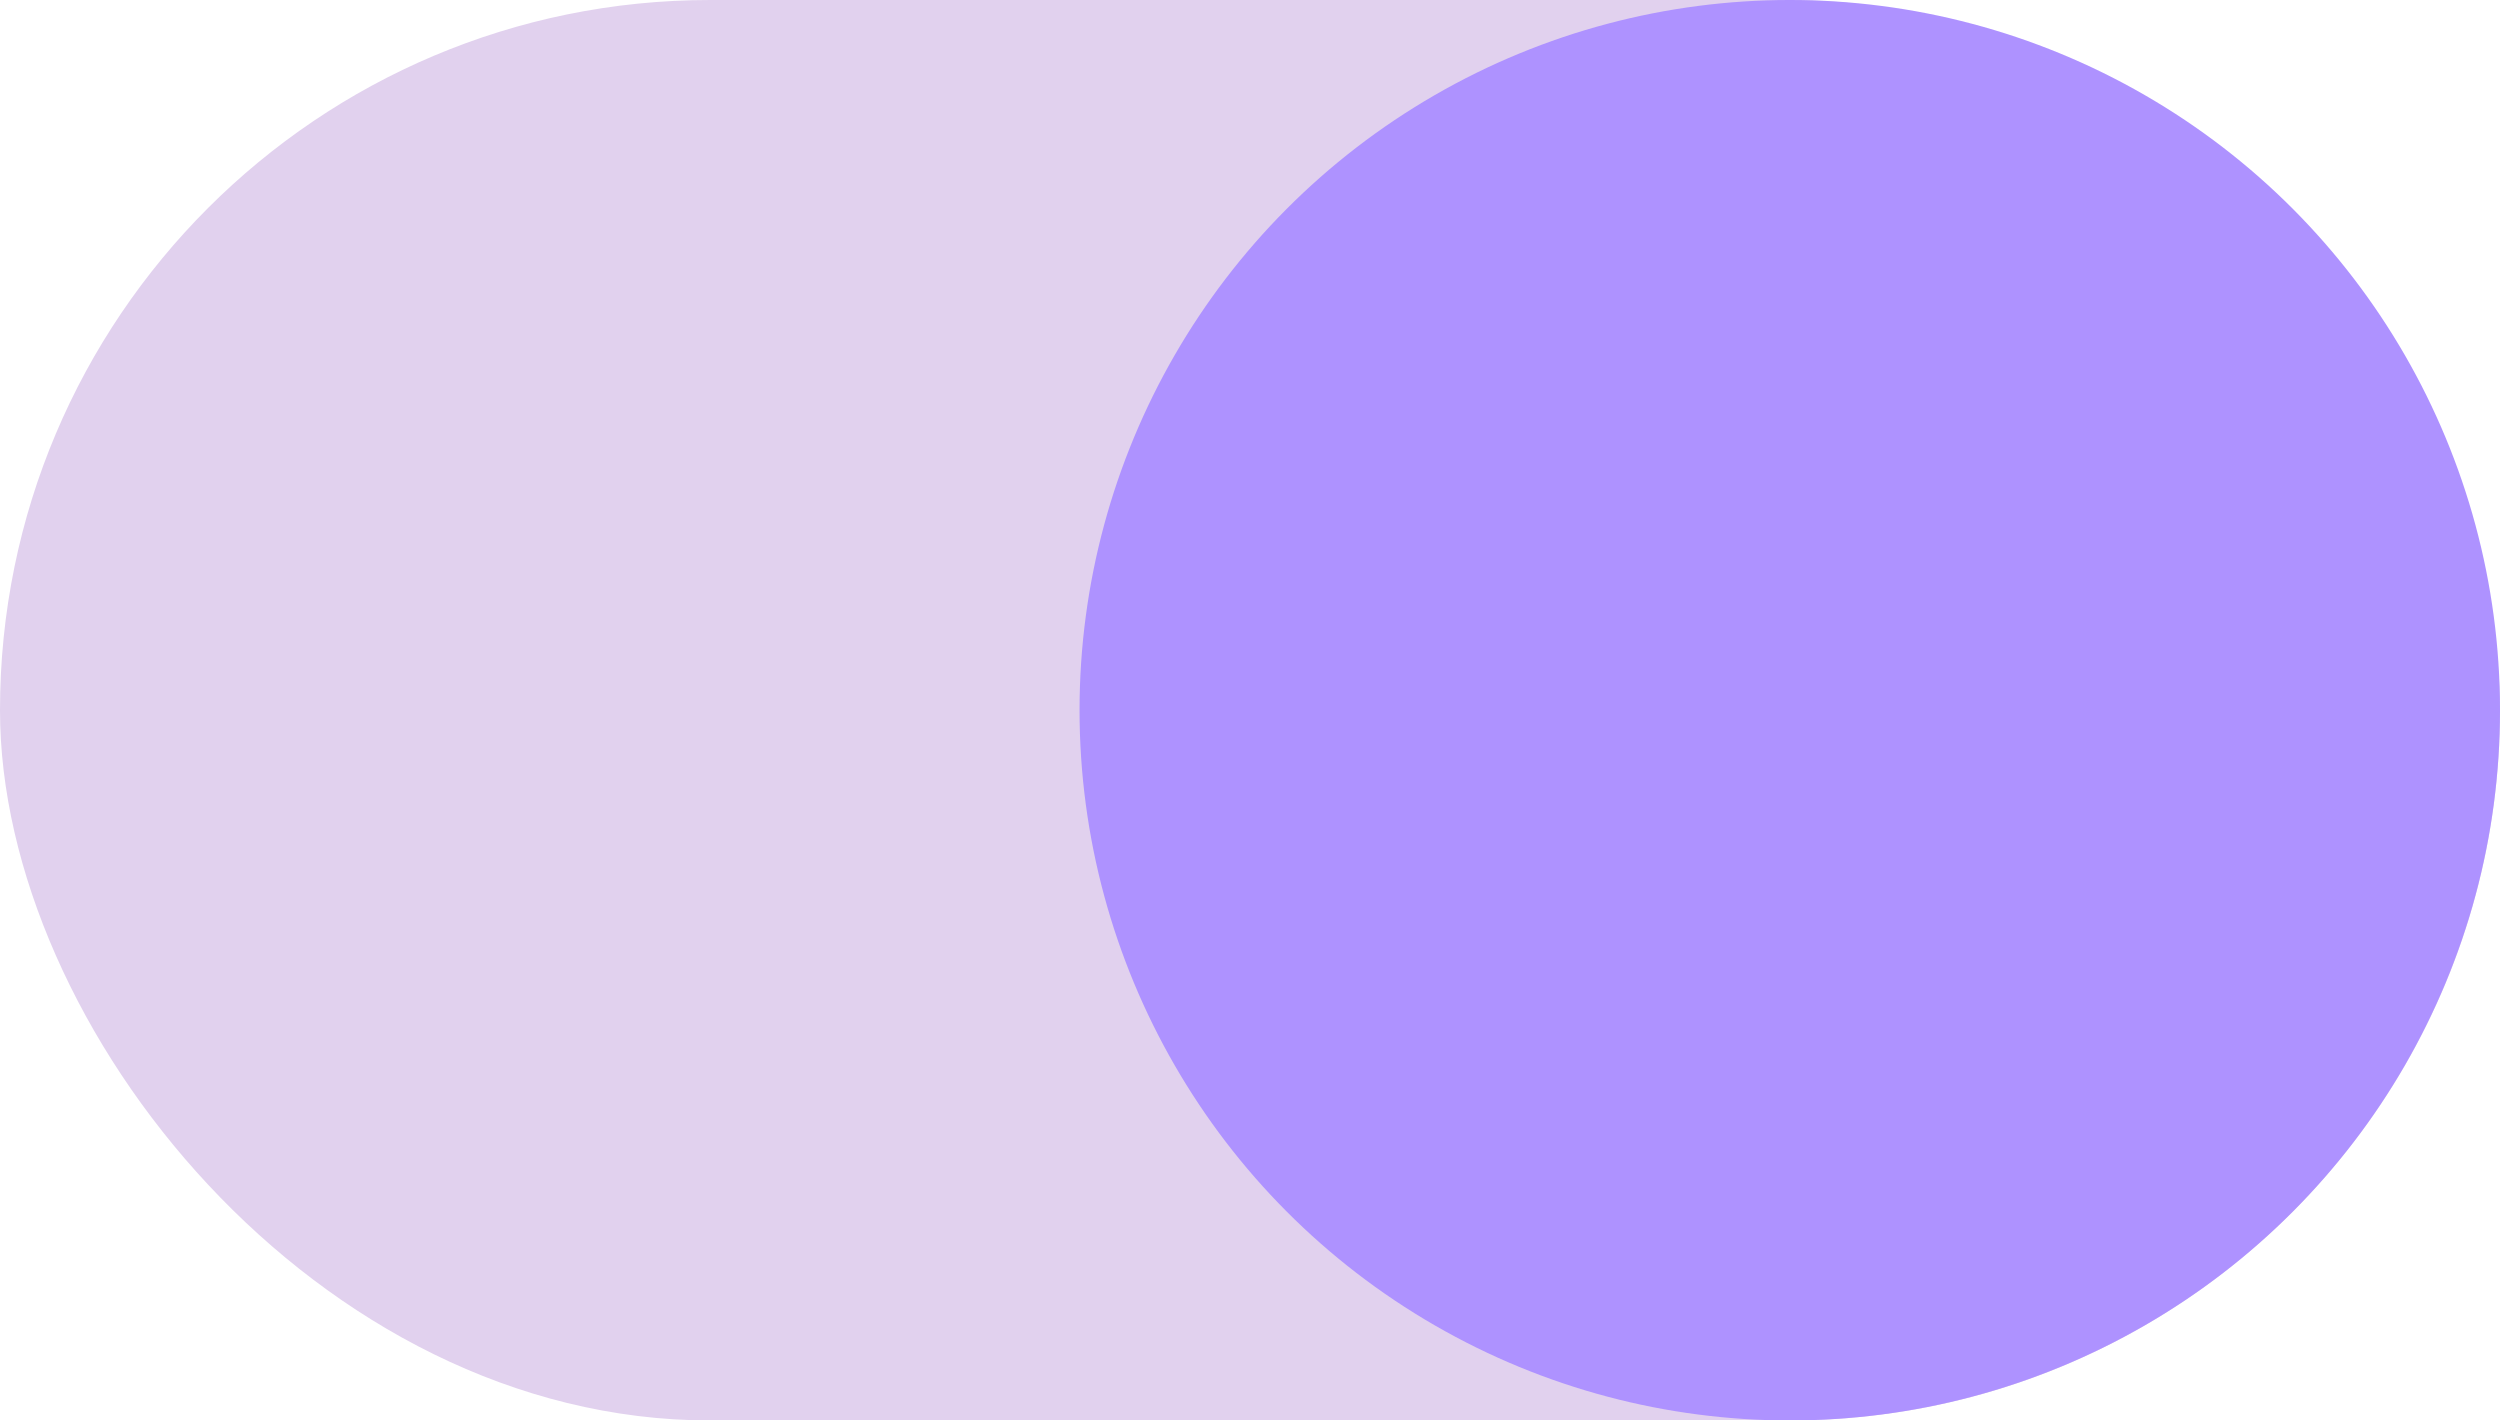
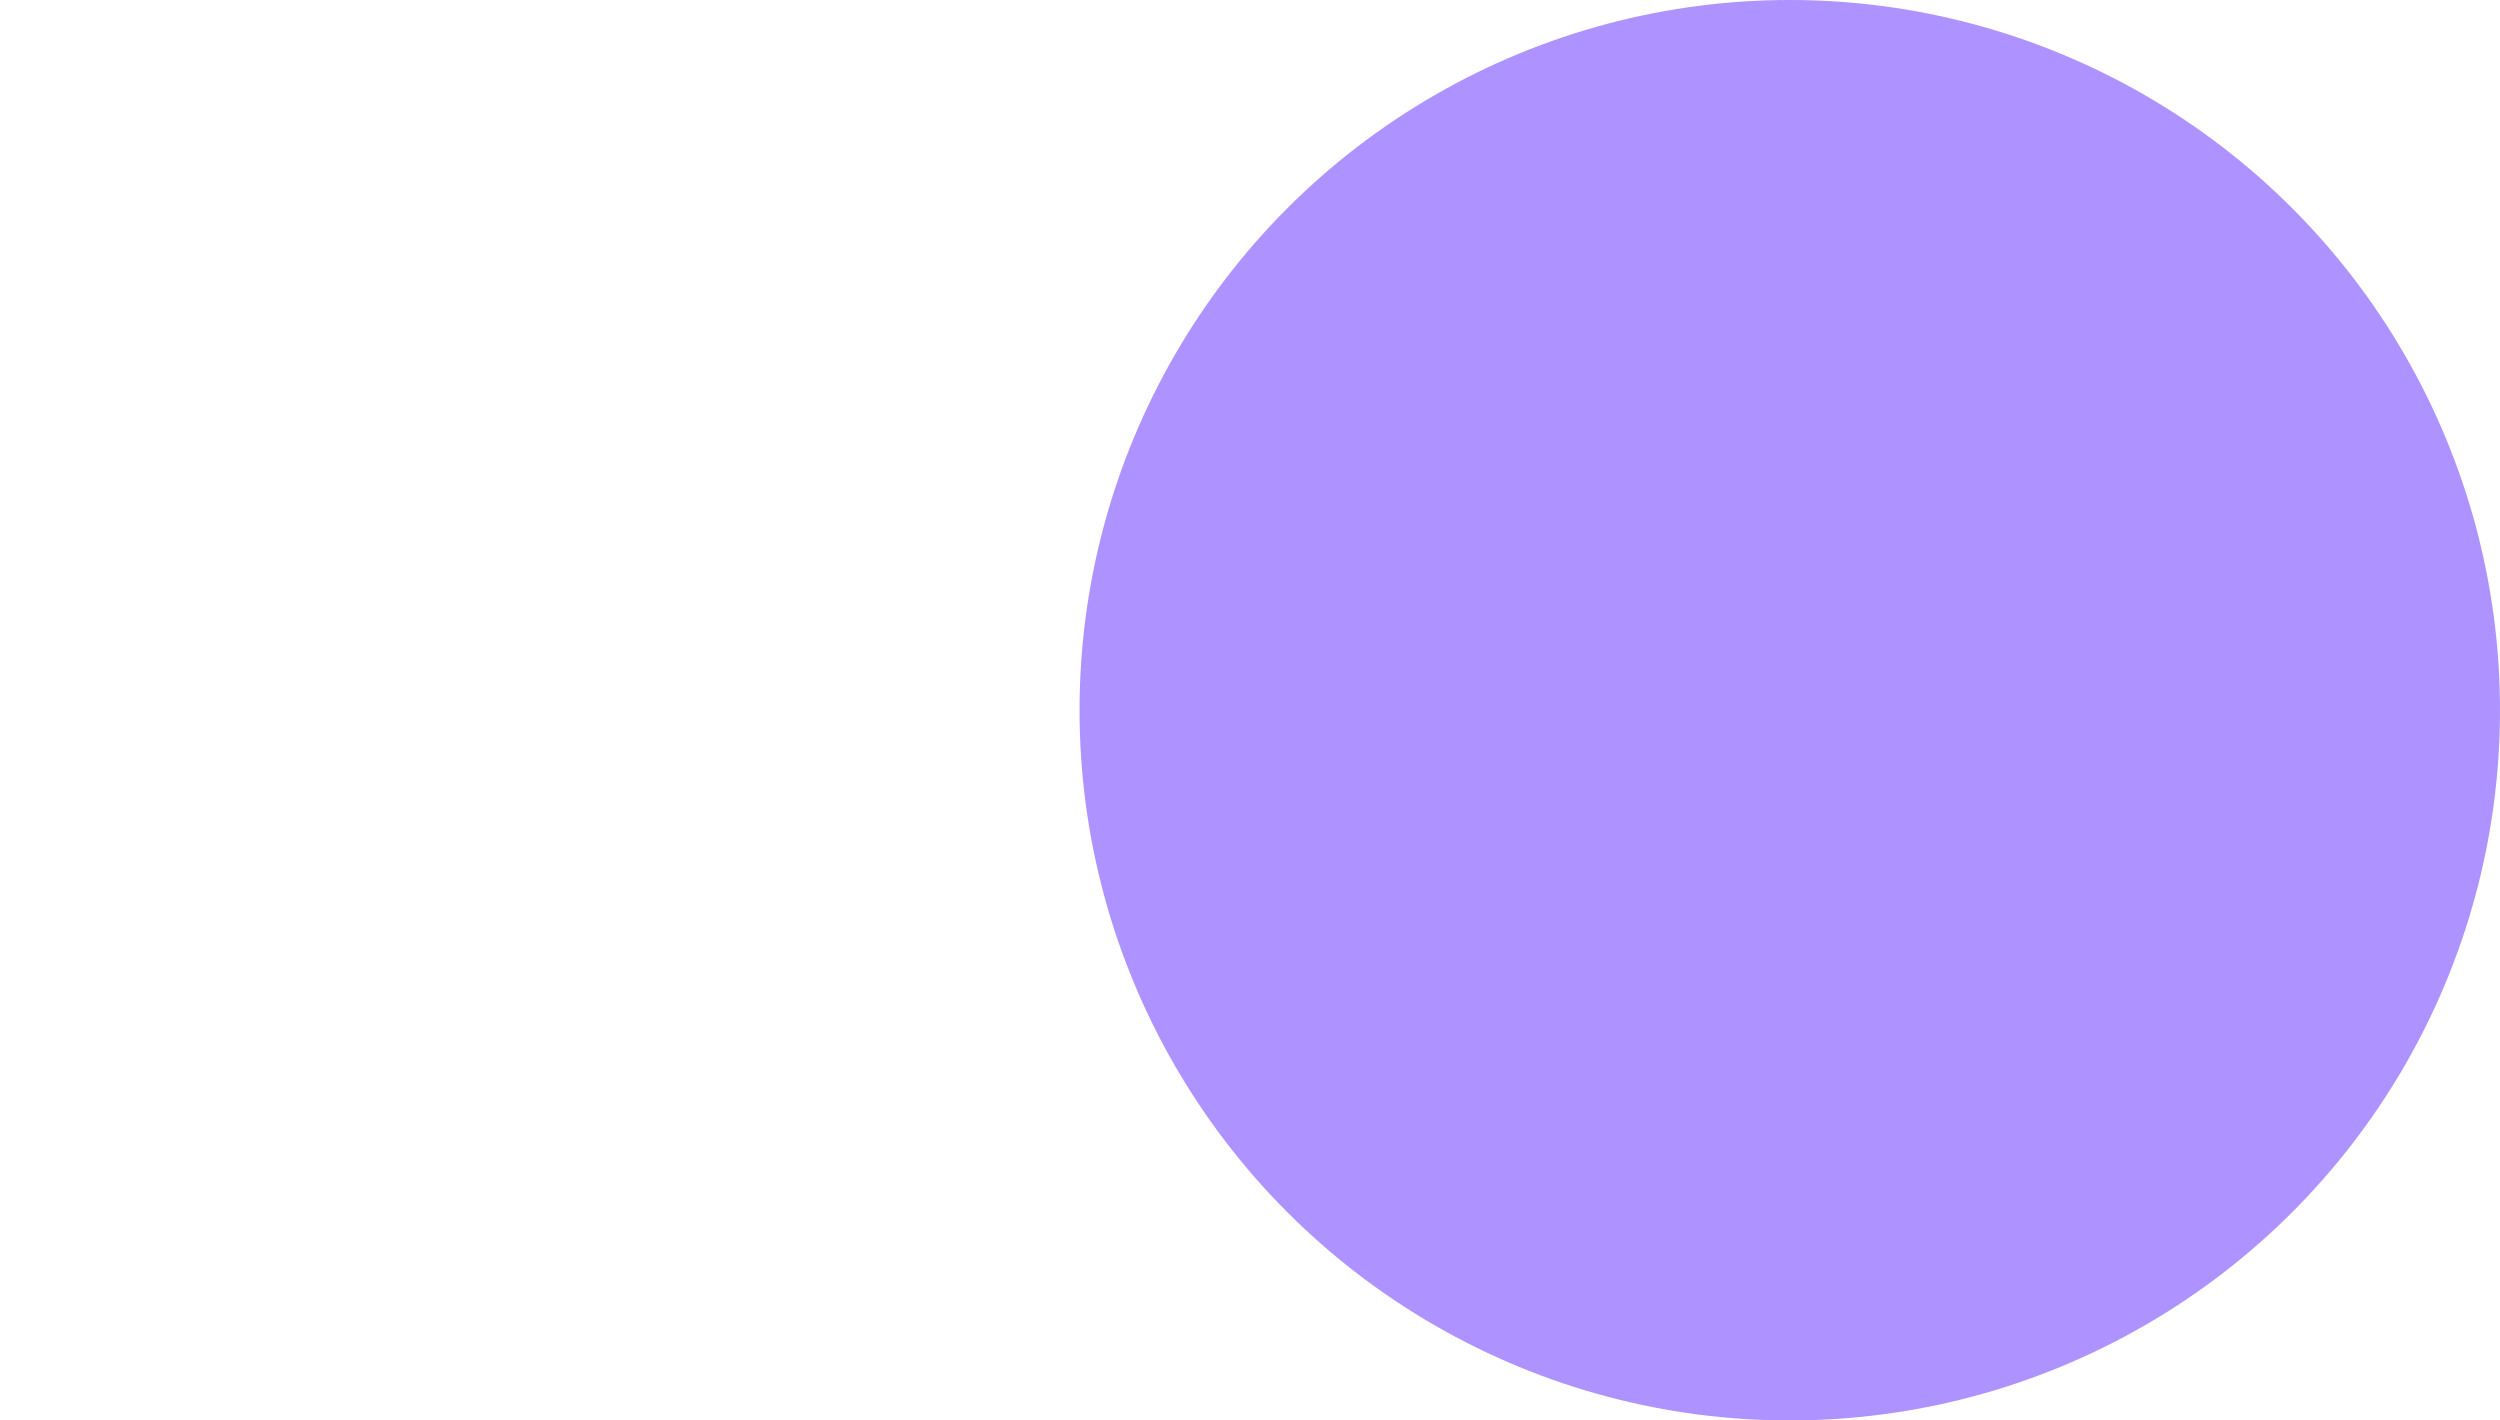
<svg xmlns="http://www.w3.org/2000/svg" width="44" height="25" viewBox="0 0 44 25" fill="none">
-   <rect width="44" height="25" rx="12.5" fill="#E1D1EE" />
  <circle cx="31.5" cy="12.5" r="12.5" fill="#AE92FF" />
</svg>